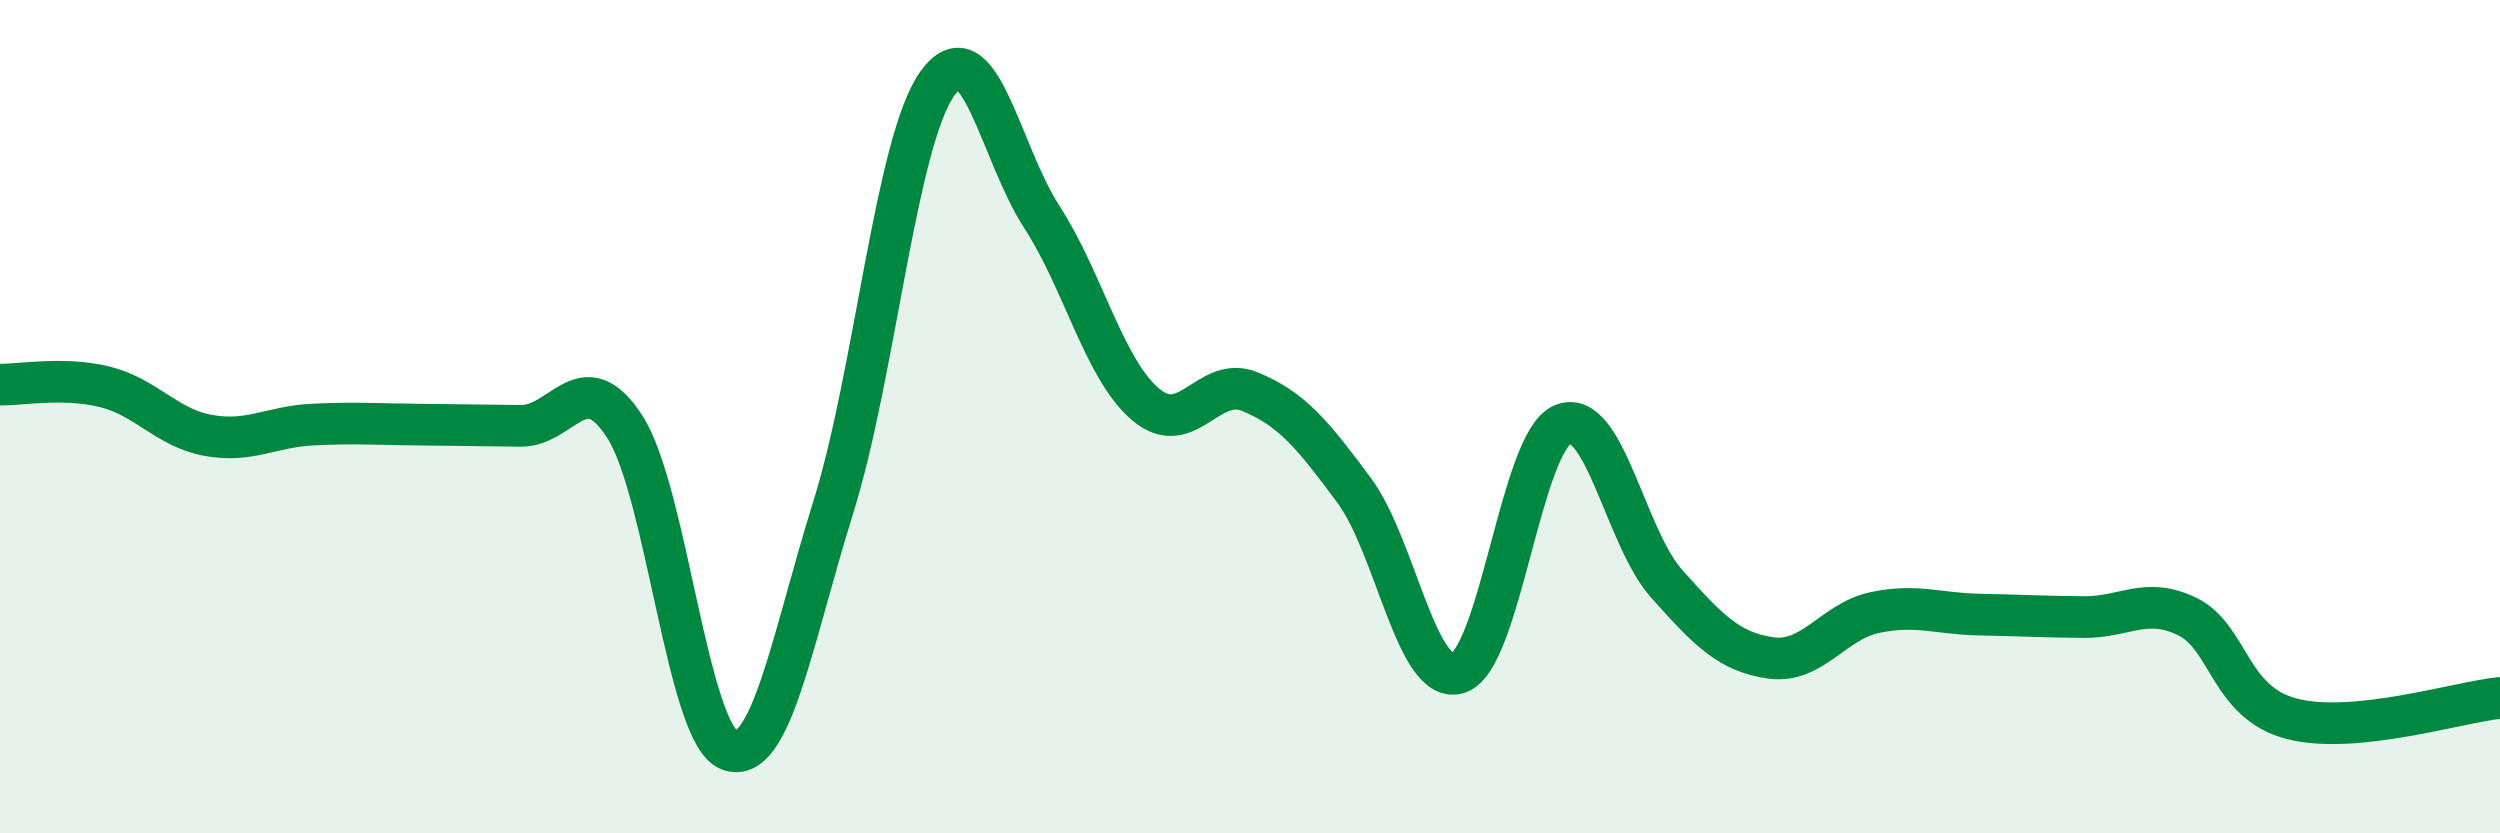
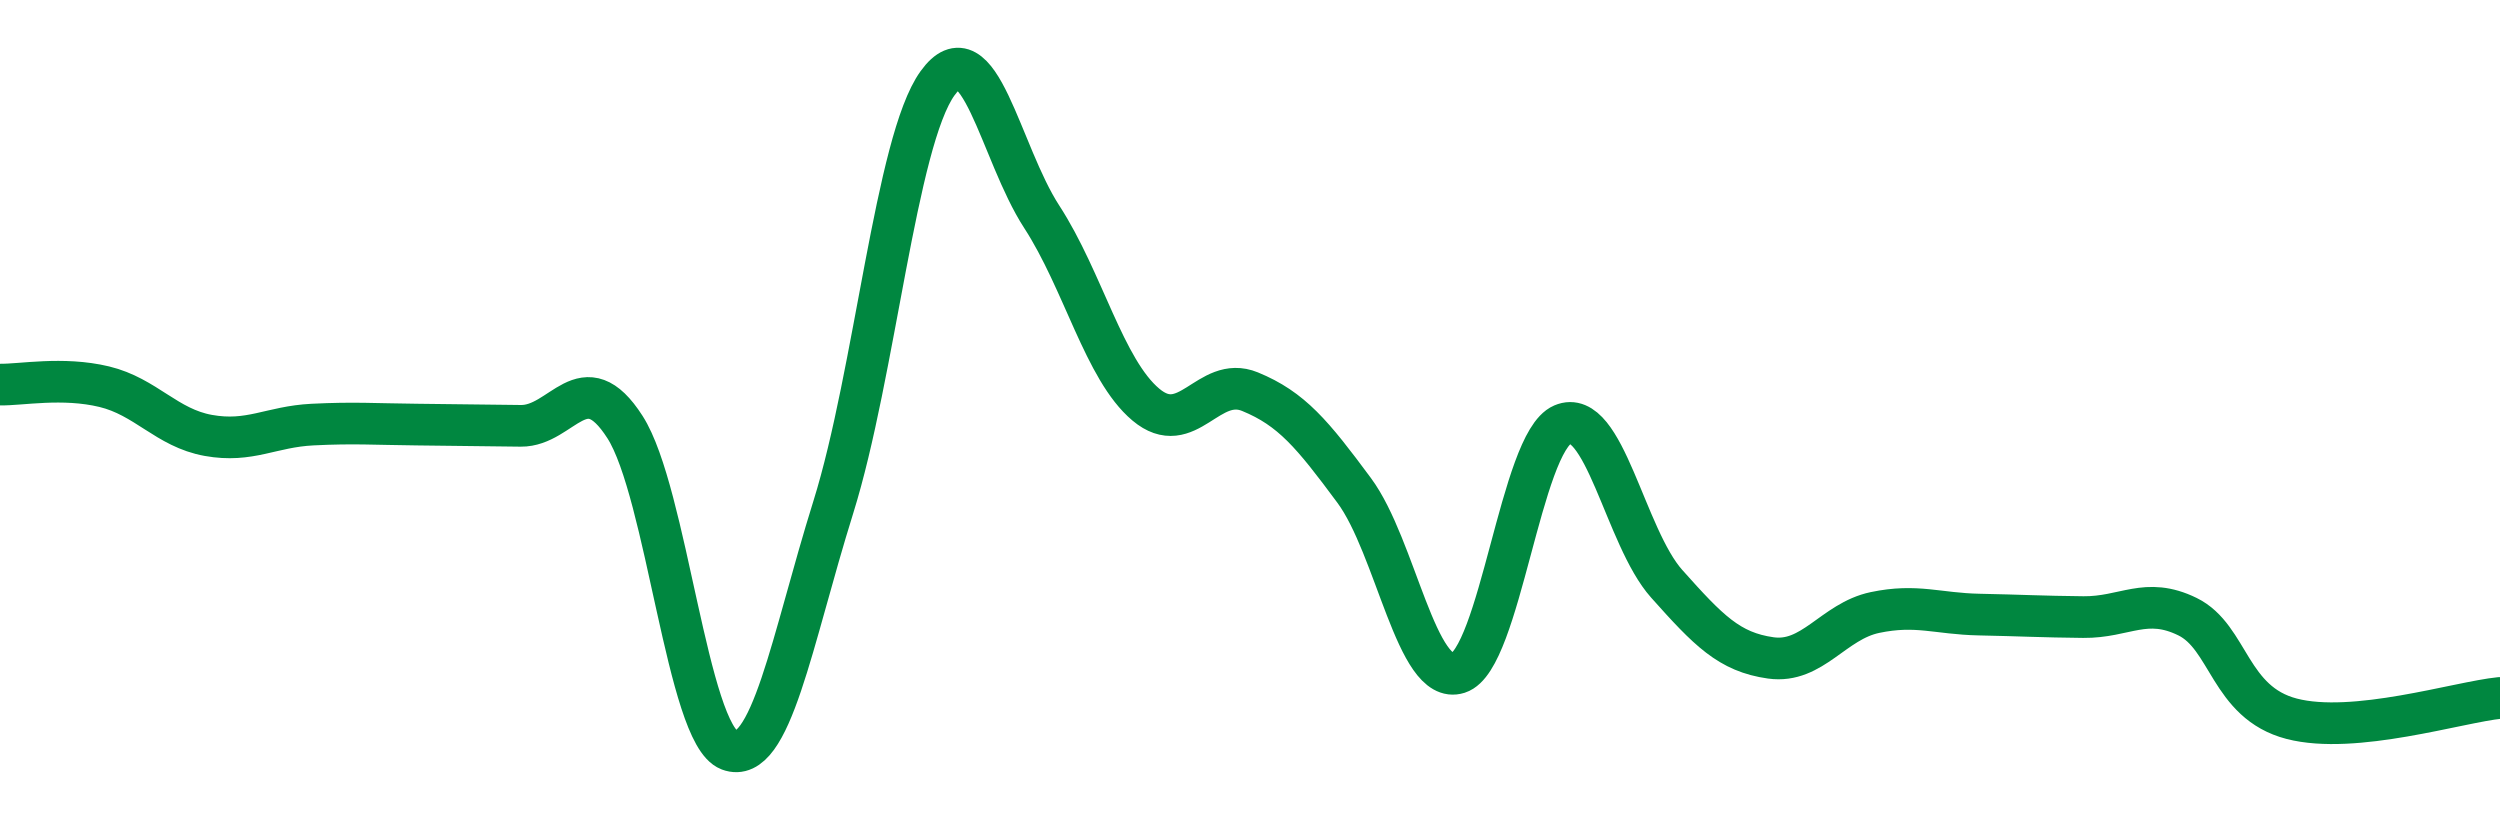
<svg xmlns="http://www.w3.org/2000/svg" width="60" height="20" viewBox="0 0 60 20">
-   <path d="M 0,9.23 C 0.5,9.24 1.5,9.04 2.5,9.28 C 3.5,9.52 4,10.27 5,10.45 C 6,10.63 6.5,10.24 7.5,10.19 C 8.5,10.14 9,10.18 10,10.19 C 11,10.2 11.5,10.21 12.5,10.22 C 13.5,10.23 14,8.69 15,10.25 C 16,11.81 16.5,17.62 17.5,18 C 18.5,18.38 19,15.37 20,12.17 C 21,8.97 21.5,3.39 22.5,2 C 23.5,0.61 24,3.66 25,5.2 C 26,6.74 26.5,8.87 27.5,9.71 C 28.5,10.55 29,8.99 30,9.4 C 31,9.81 31.5,10.42 32.5,11.77 C 33.5,13.12 34,16.47 35,16.15 C 36,15.83 36.5,10.62 37.5,10.19 C 38.5,9.76 39,12.89 40,14.01 C 41,15.13 41.5,15.65 42.5,15.79 C 43.5,15.93 44,14.91 45,14.7 C 46,14.49 46.5,14.73 47.5,14.75 C 48.5,14.77 49,14.8 50,14.81 C 51,14.82 51.5,14.31 52.5,14.8 C 53.5,15.29 53.5,16.86 55,17.25 C 56.5,17.64 59,16.85 60,16.75L60 20L0 20Z" fill="#008740" opacity="0.1" stroke-linecap="round" stroke-linejoin="round" />
  <path d="M 0,9.23 C 0.5,9.24 1.5,9.04 2.5,9.28 C 3.5,9.52 4,10.27 5,10.45 C 6,10.63 6.5,10.24 7.5,10.19 C 8.5,10.14 9,10.18 10,10.19 C 11,10.2 11.5,10.21 12.5,10.22 C 13.5,10.23 14,8.69 15,10.25 C 16,11.81 16.5,17.62 17.5,18 C 18.5,18.38 19,15.37 20,12.17 C 21,8.97 21.5,3.39 22.5,2 C 23.5,0.61 24,3.66 25,5.2 C 26,6.74 26.5,8.87 27.5,9.71 C 28.5,10.55 29,8.99 30,9.4 C 31,9.81 31.5,10.42 32.5,11.77 C 33.5,13.12 34,16.47 35,16.15 C 36,15.83 36.5,10.62 37.5,10.19 C 38.5,9.76 39,12.89 40,14.01 C 41,15.13 41.5,15.65 42.5,15.79 C 43.5,15.93 44,14.91 45,14.7 C 46,14.49 46.5,14.73 47.5,14.75 C 48.5,14.77 49,14.8 50,14.81 C 51,14.82 51.5,14.31 52.5,14.8 C 53.5,15.29 53.5,16.86 55,17.25 C 56.5,17.64 59,16.85 60,16.75" stroke="#008740" stroke-width="1" fill="none" stroke-linecap="round" stroke-linejoin="round" />
</svg>